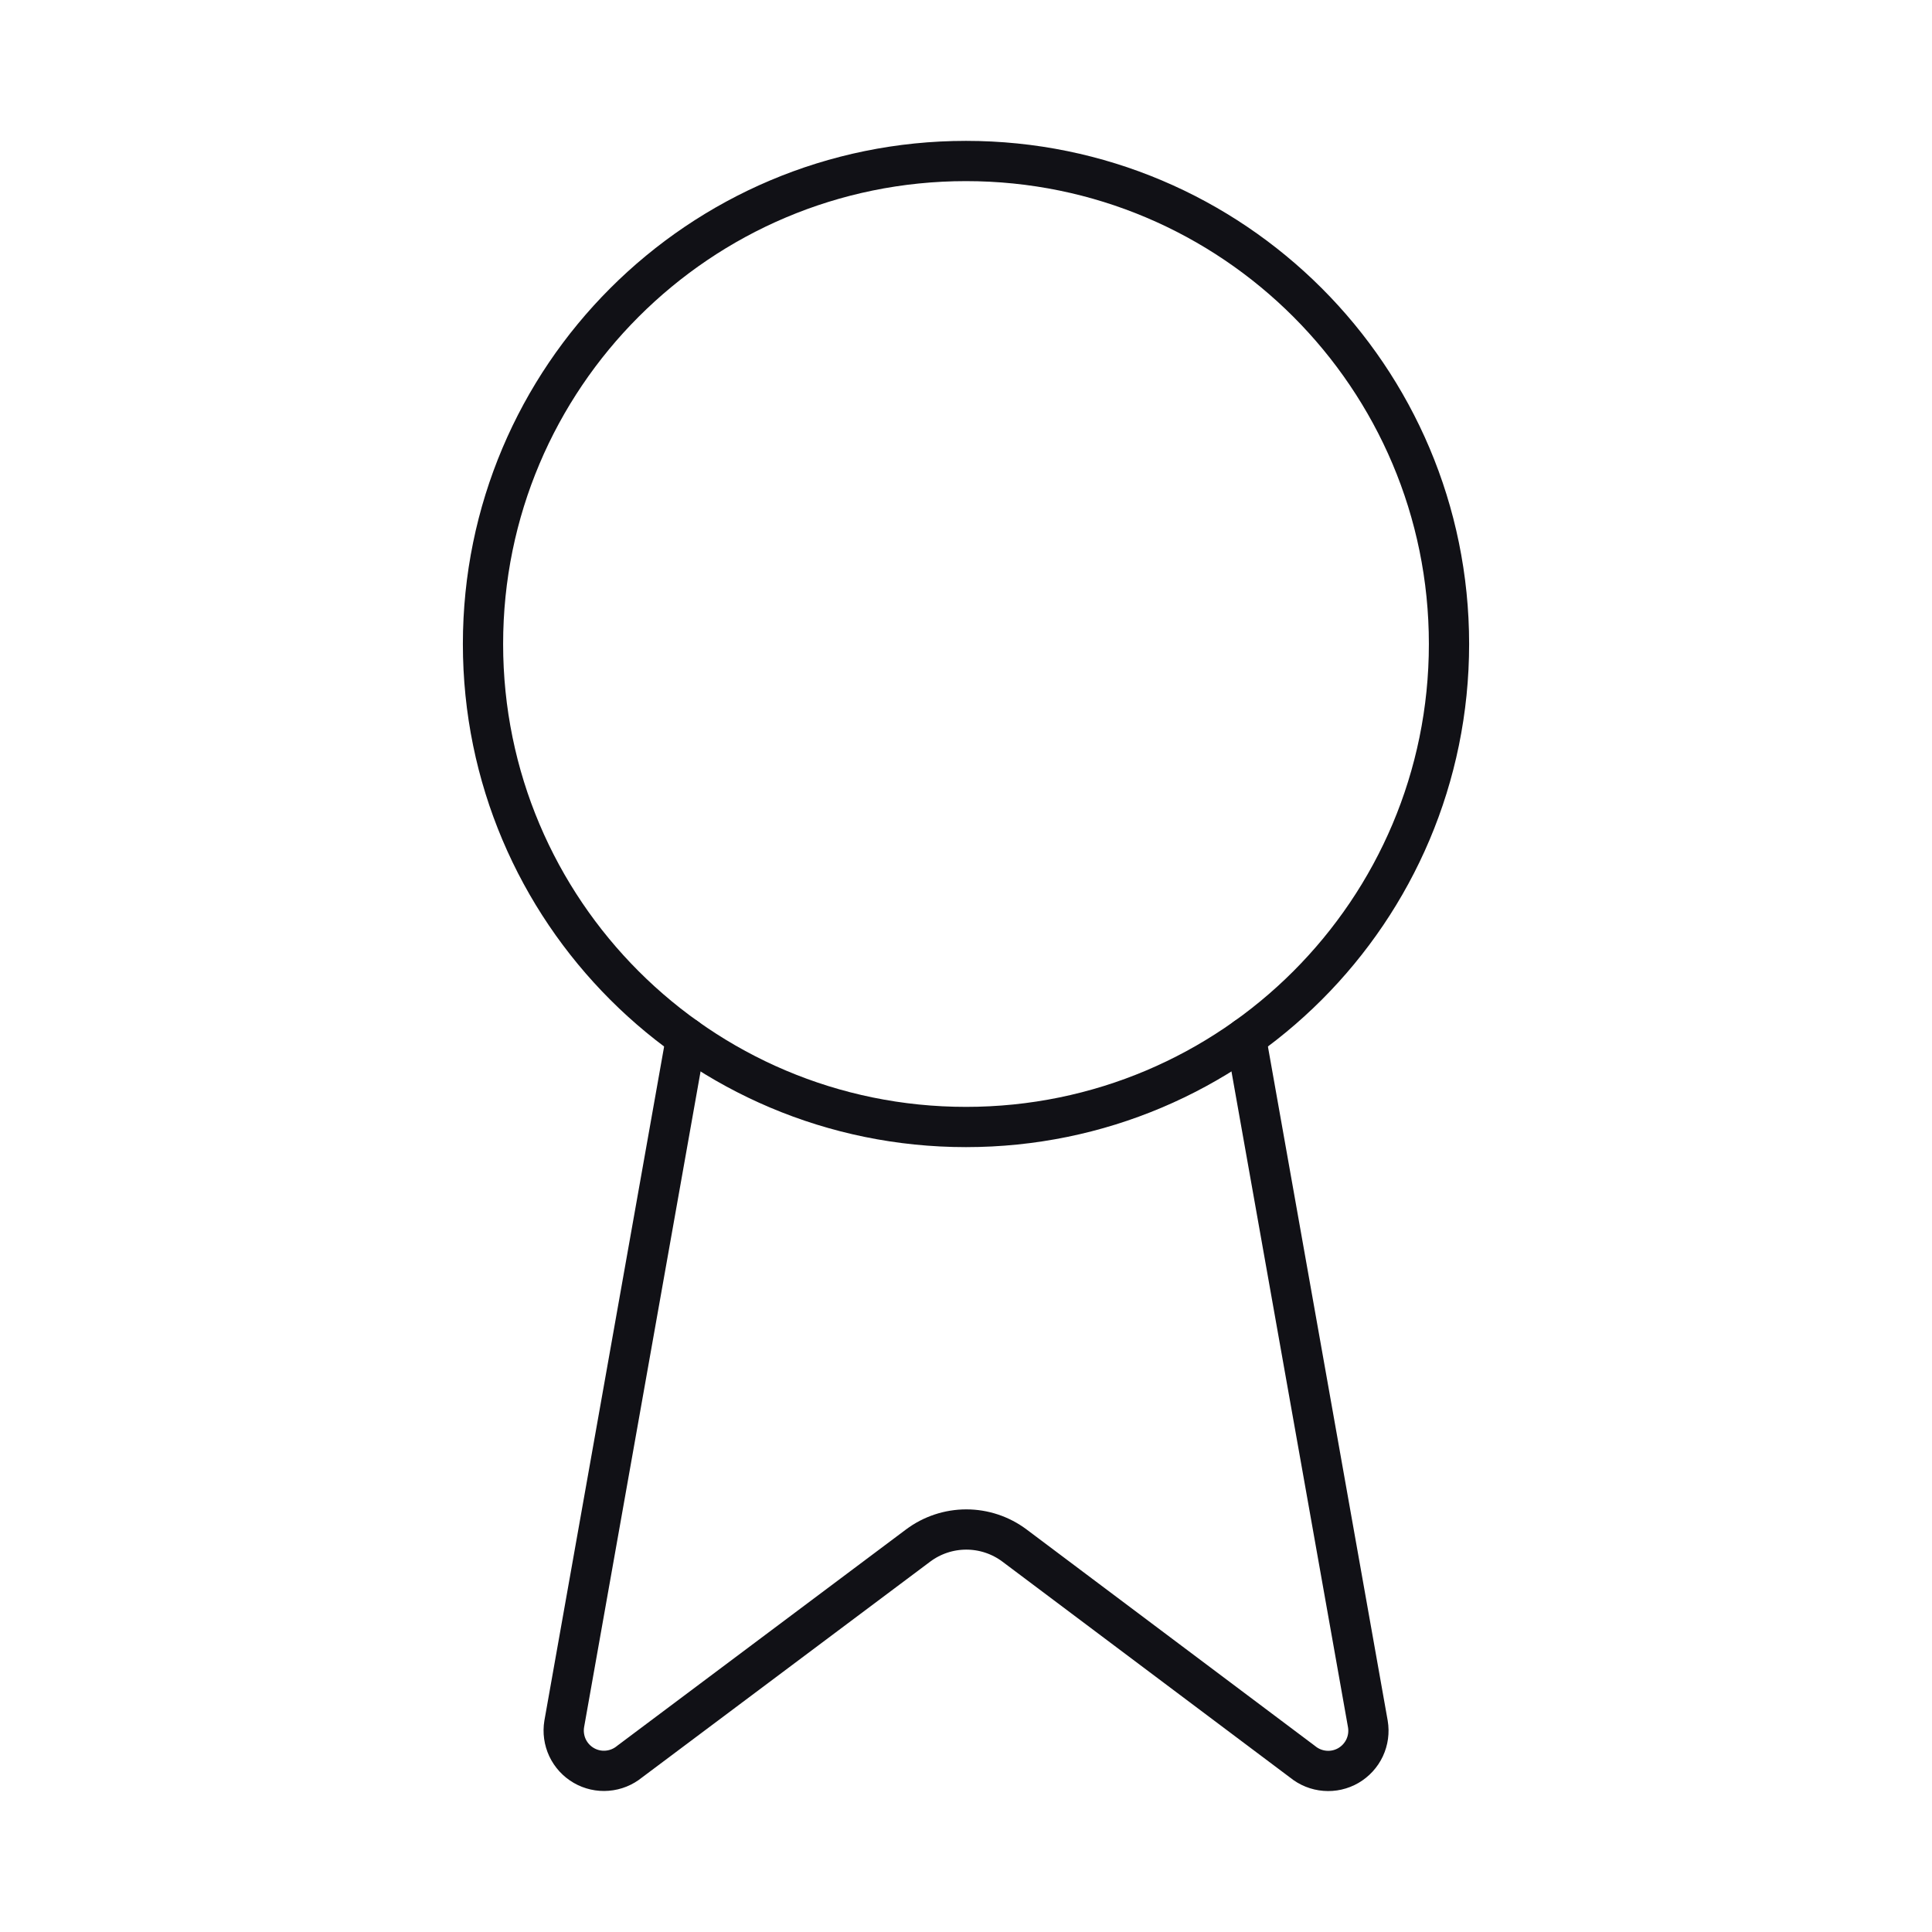
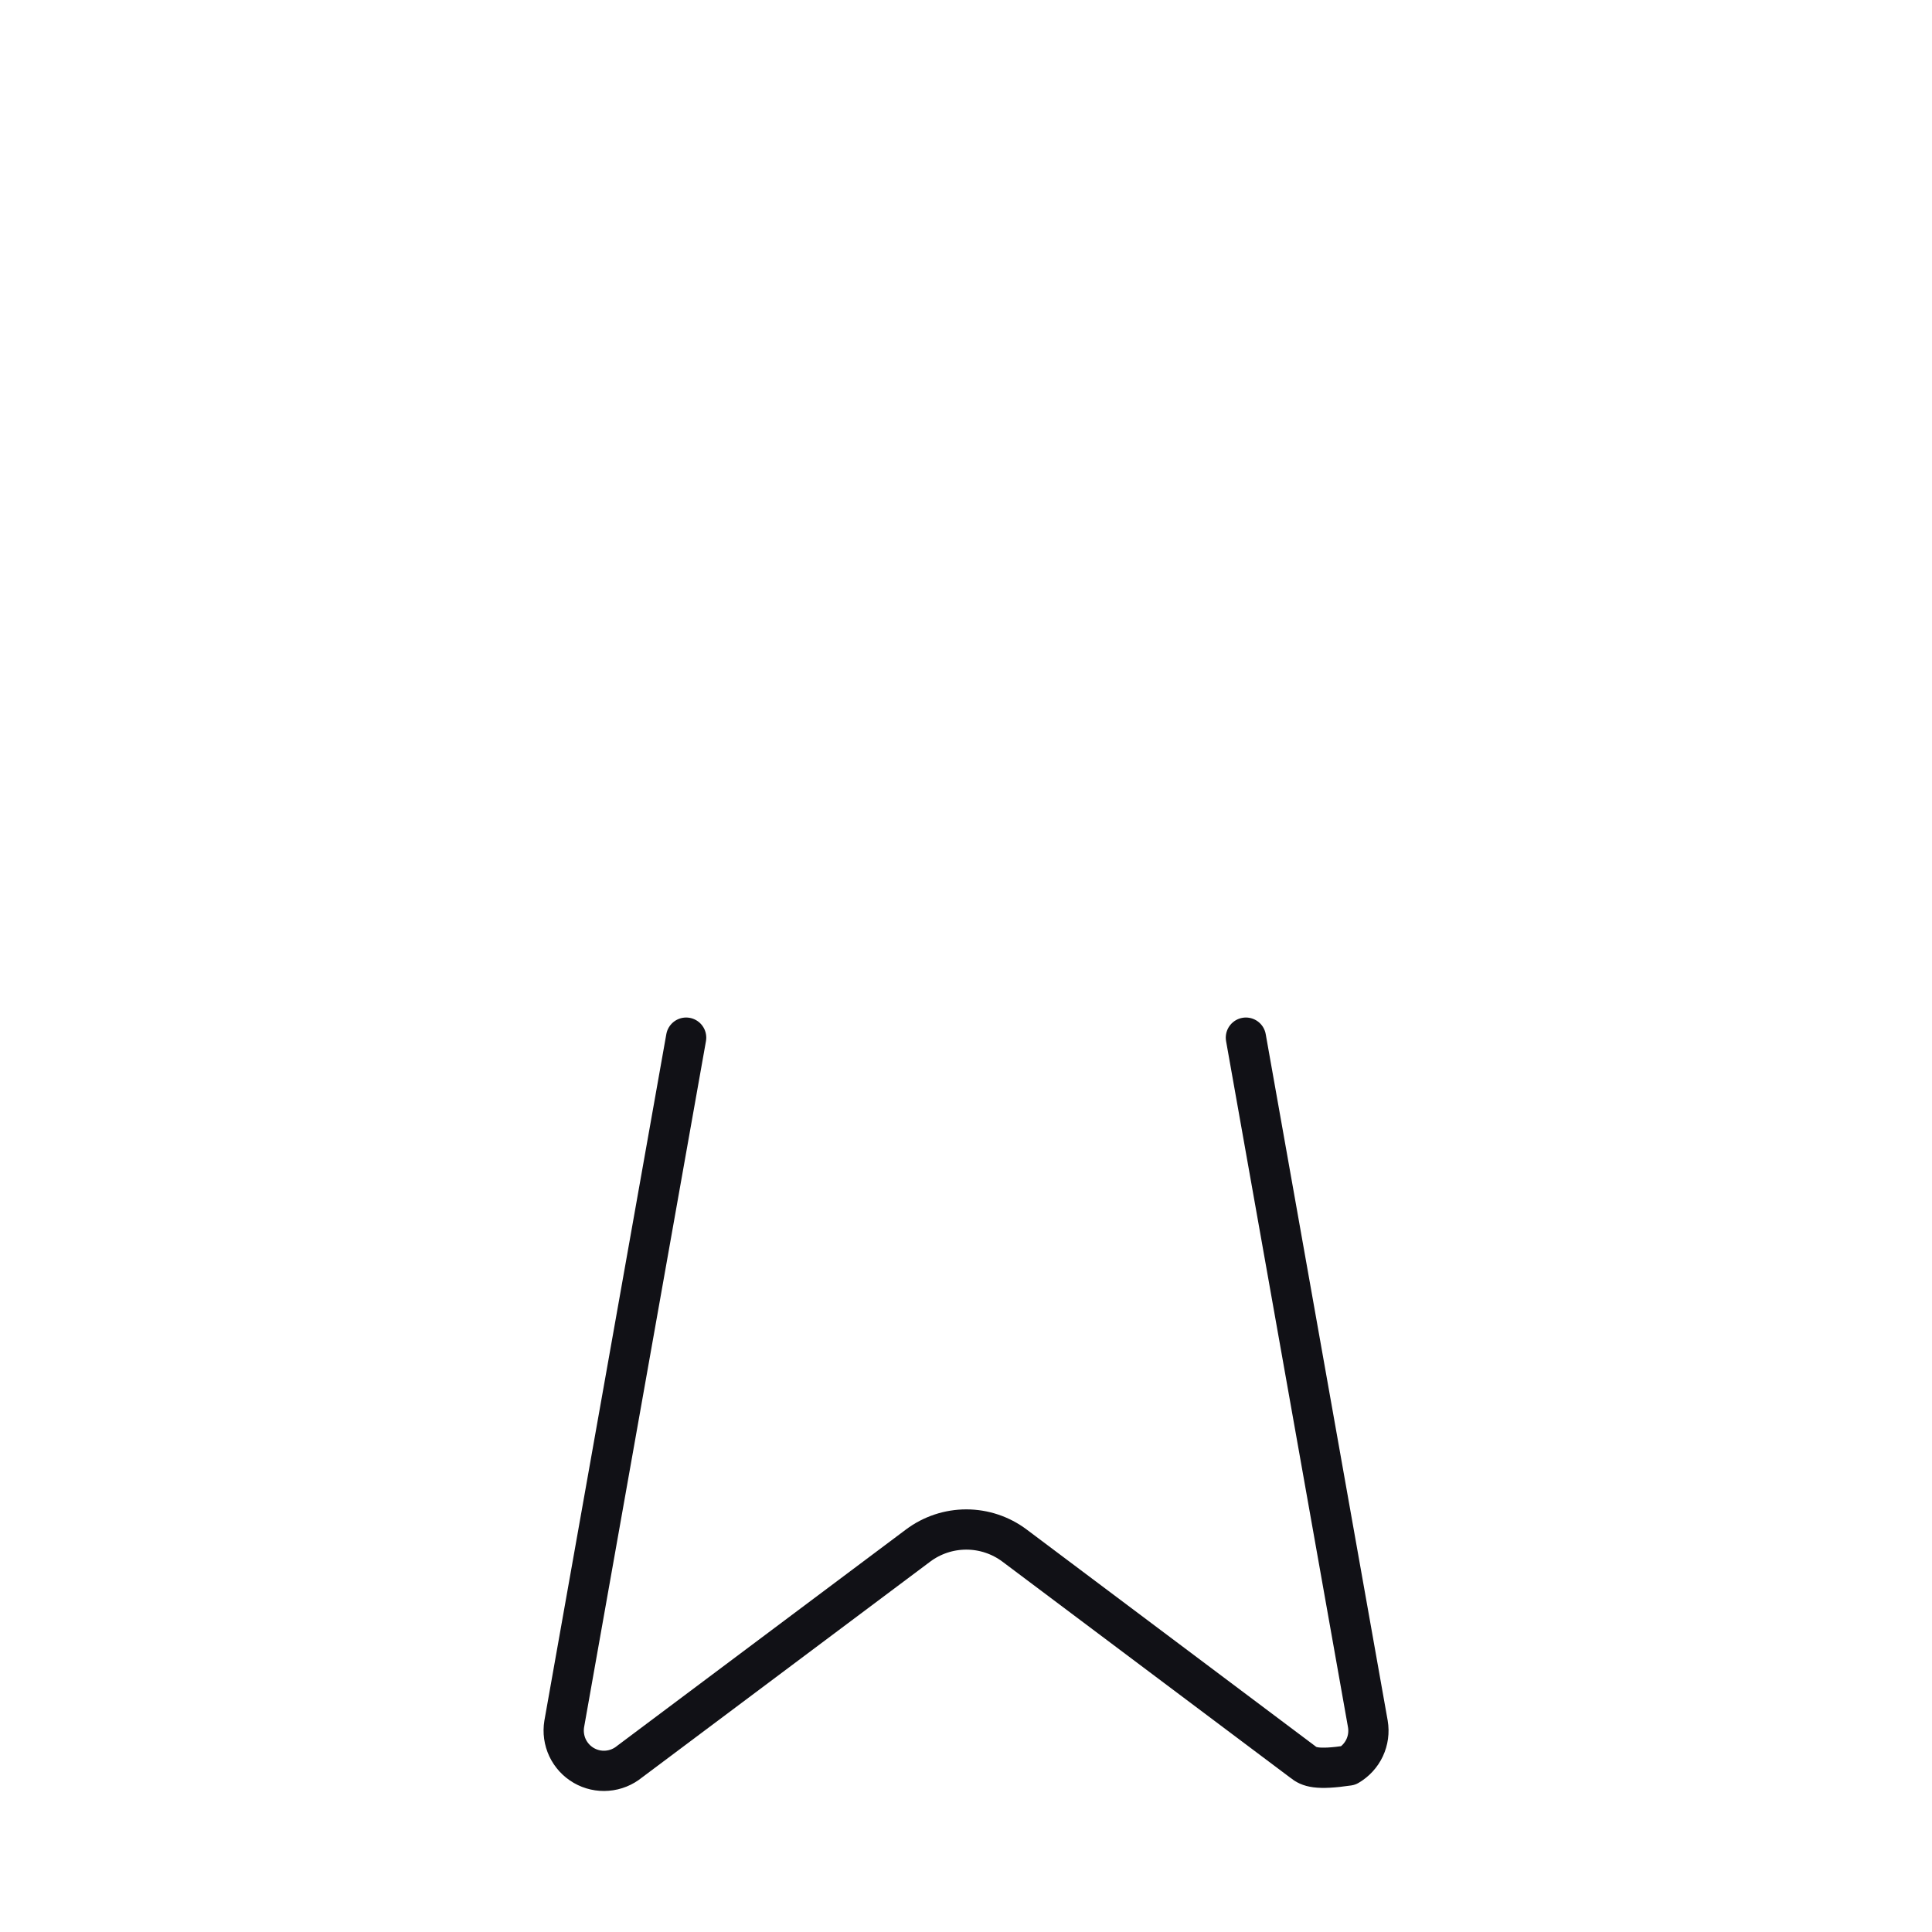
<svg xmlns="http://www.w3.org/2000/svg" width="48" height="48" viewBox="0 0 48 48" fill="none">
-   <path d="M30.954 25.78L33.984 42.832C34.018 43.033 33.99 43.239 33.904 43.423C33.817 43.608 33.676 43.761 33.5 43.864C33.324 43.966 33.121 44.012 32.918 43.995C32.715 43.979 32.522 43.901 32.364 43.772L25.204 38.398C24.859 38.14 24.439 38 24.008 38C23.576 38 23.156 38.14 22.811 38.398L15.639 43.77C15.481 43.899 15.288 43.977 15.085 43.993C14.883 44.01 14.68 43.964 14.504 43.862C14.328 43.76 14.187 43.607 14.1 43.423C14.014 43.239 13.985 43.033 14.018 42.832L17.047 25.78" stroke="#111116" stroke-linecap="round" stroke-linejoin="round" />
-   <path d="M24 28C30.627 28 36 22.627 36 16C36 9.373 30.627 4 24 4C17.373 4 12 9.373 12 16C12 22.627 17.373 28 24 28Z" stroke="#111116" stroke-linecap="round" stroke-linejoin="round" />
+   <path d="M30.954 25.78L33.984 42.832C34.018 43.033 33.99 43.239 33.904 43.423C33.817 43.608 33.676 43.761 33.5 43.864C32.715 43.979 32.522 43.901 32.364 43.772L25.204 38.398C24.859 38.14 24.439 38 24.008 38C23.576 38 23.156 38.14 22.811 38.398L15.639 43.77C15.481 43.899 15.288 43.977 15.085 43.993C14.883 44.01 14.68 43.964 14.504 43.862C14.328 43.76 14.187 43.607 14.1 43.423C14.014 43.239 13.985 43.033 14.018 42.832L17.047 25.78" stroke="#111116" stroke-linecap="round" stroke-linejoin="round" />
</svg>